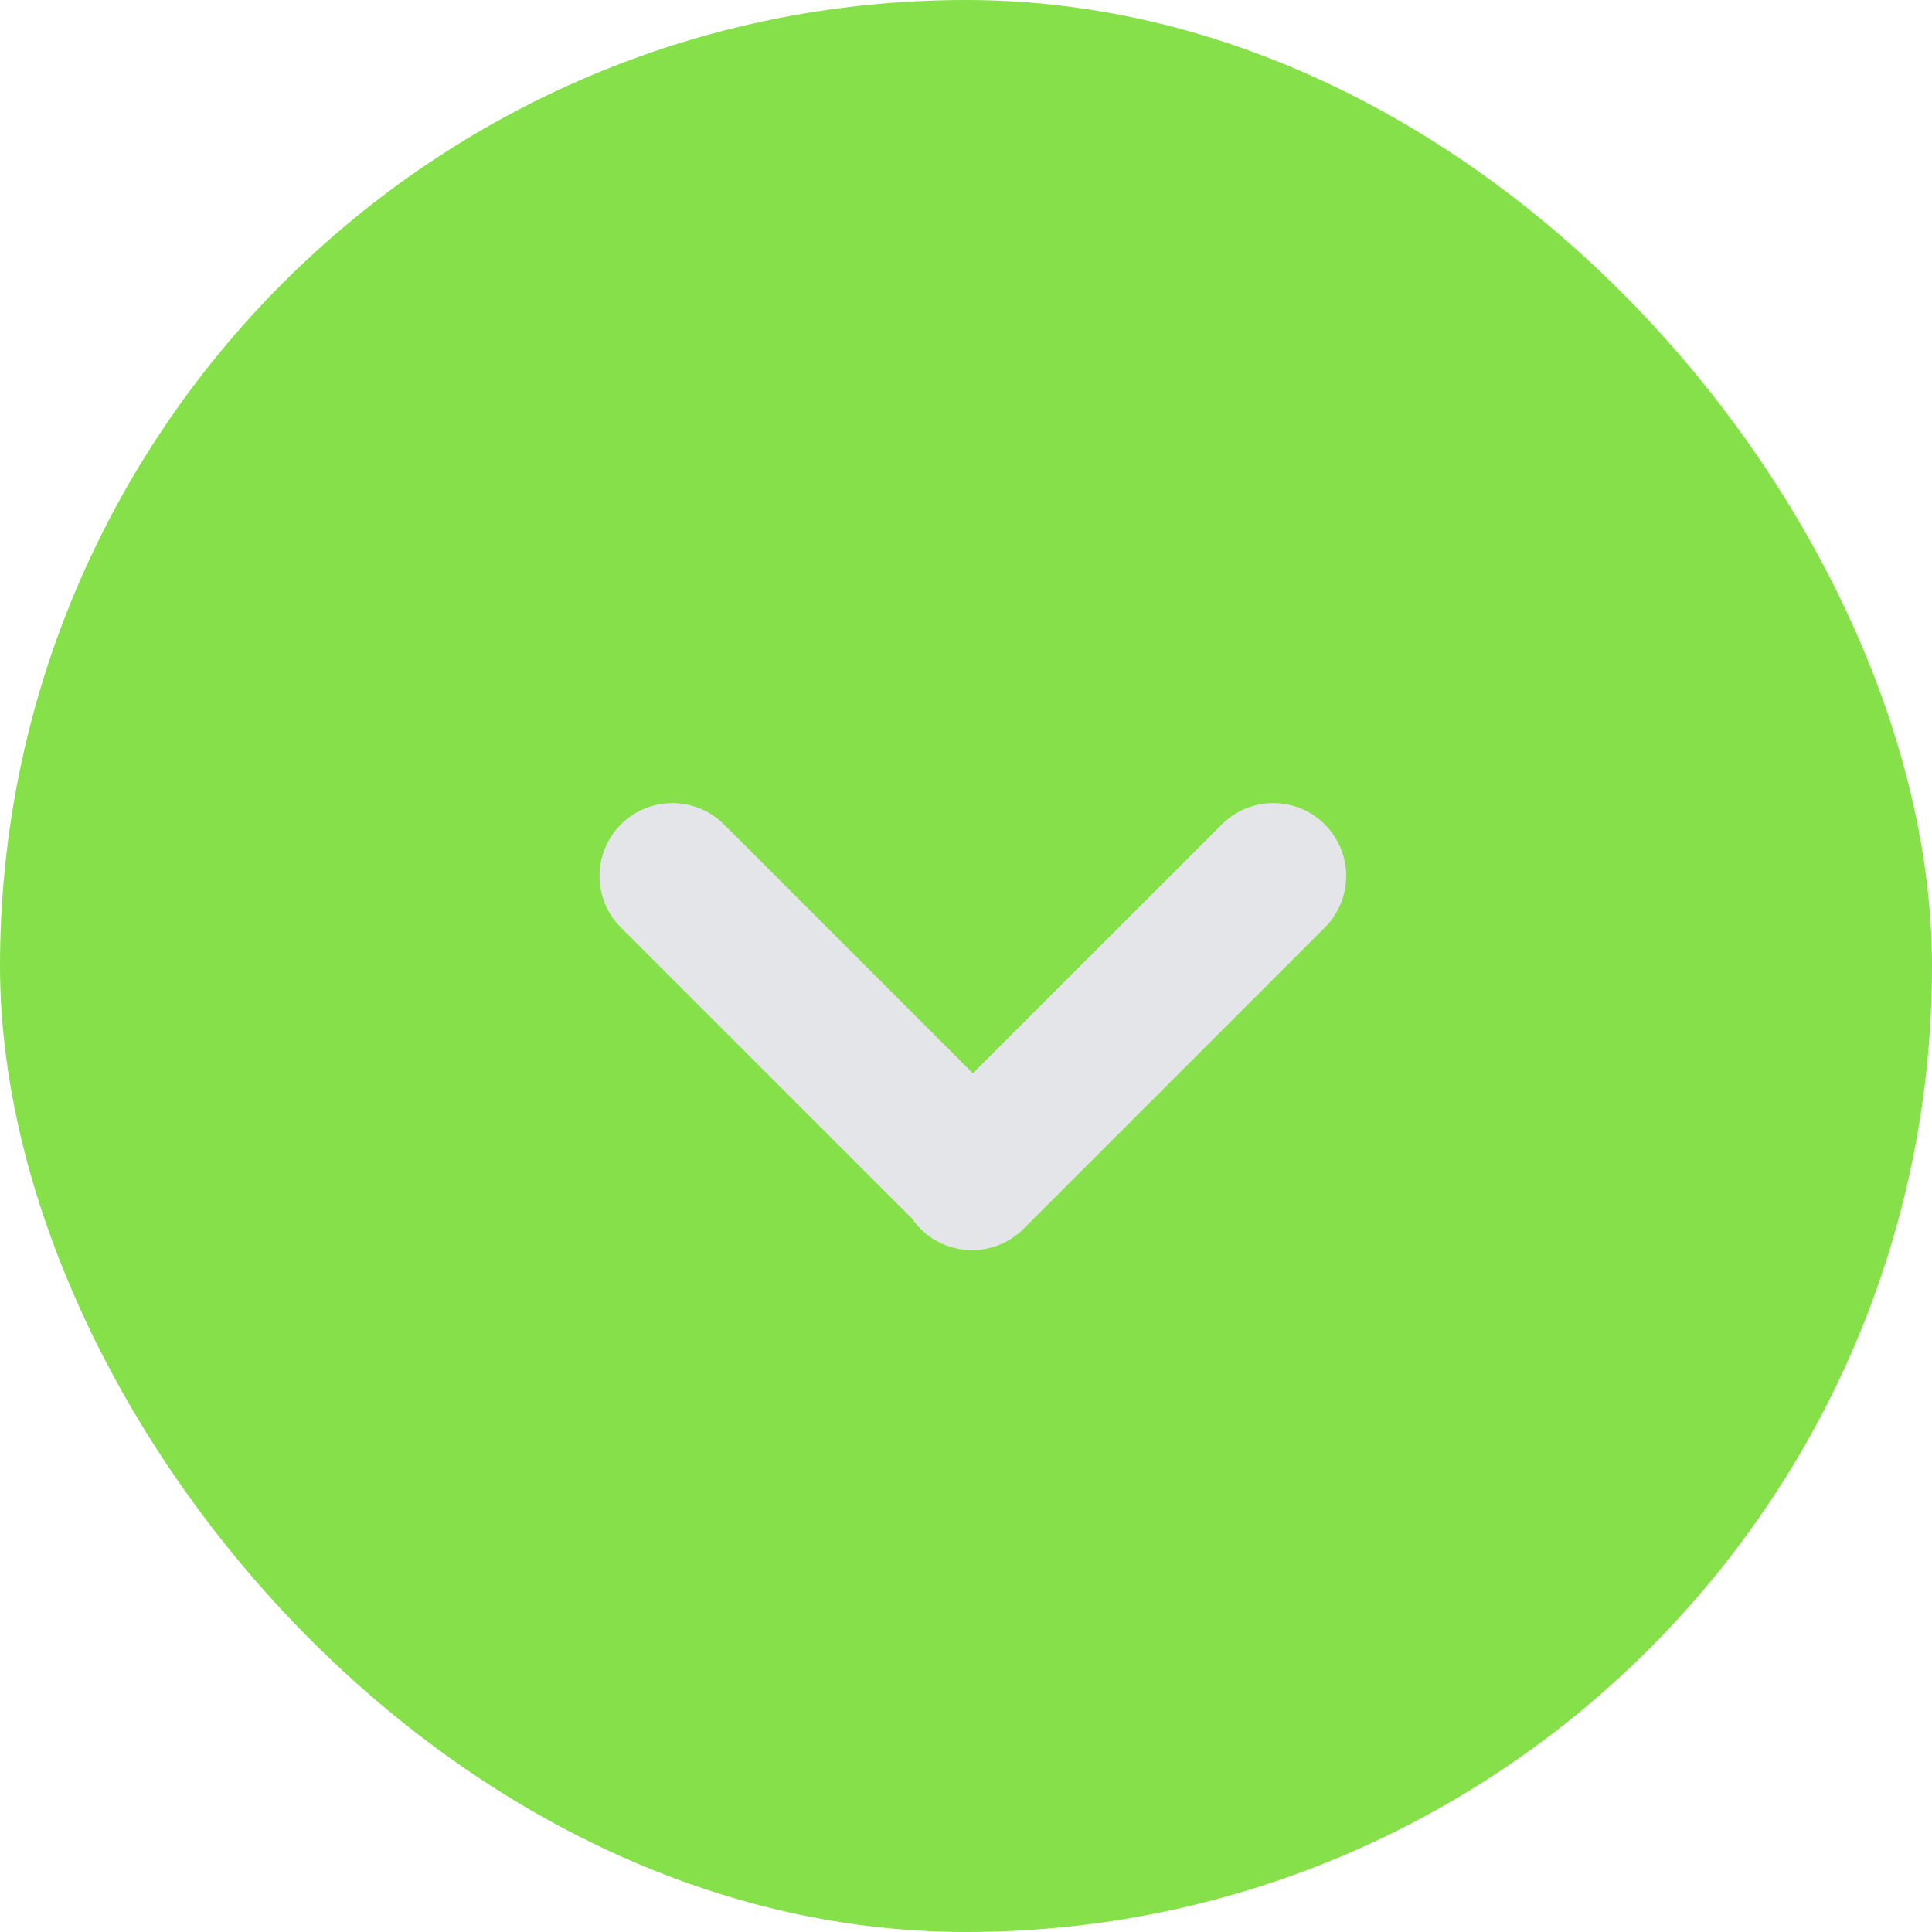
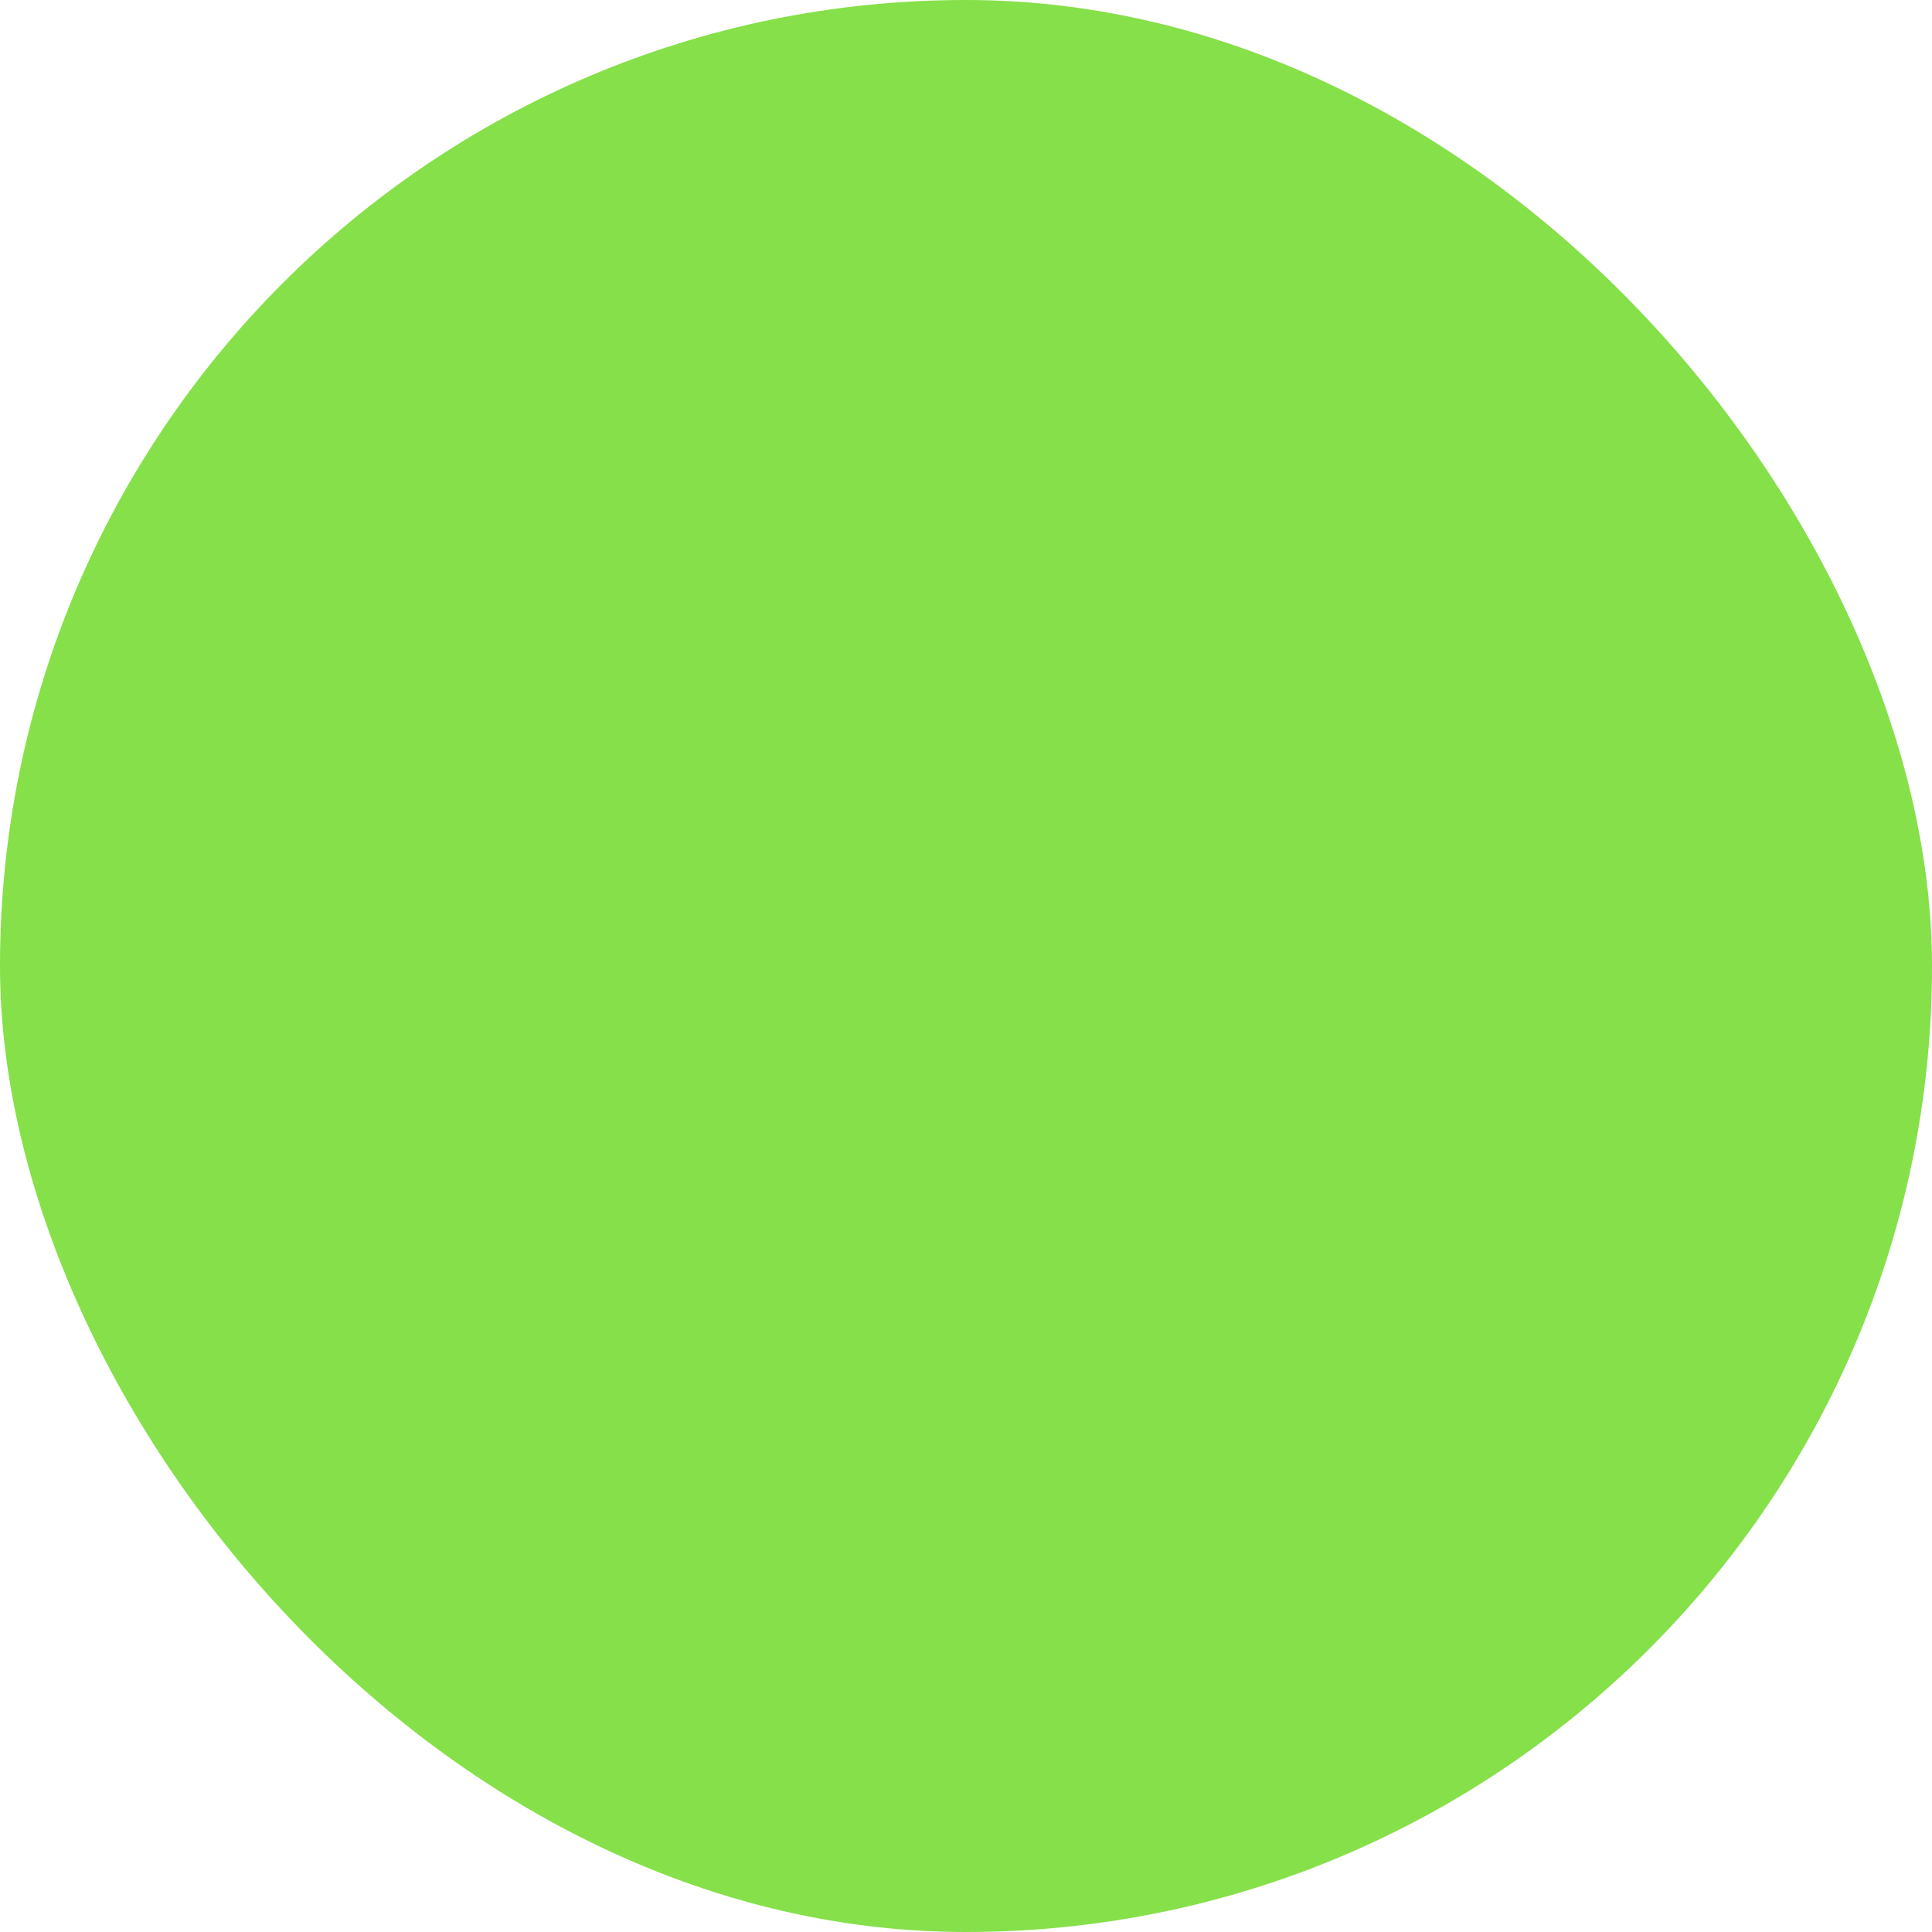
<svg xmlns="http://www.w3.org/2000/svg" width="34" height="34" viewBox="0 0 34 34" fill="none">
  <rect width="34" height="34" rx="17" fill="#85E049" />
-   <path d="M21.502 14.509C22.003 14.008 22.814 14.008 23.315 14.509C23.816 15.01 23.816 15.822 23.315 16.323L18.013 21.625C17.512 22.126 16.7 22.126 16.199 21.625C16.144 21.57 16.096 21.511 16.053 21.449L10.926 16.323C10.425 15.822 10.426 15.01 10.926 14.509C11.427 14.008 12.24 14.008 12.741 14.509L17.121 18.888L21.502 14.509Z" fill="#E4E5E9" />
</svg>